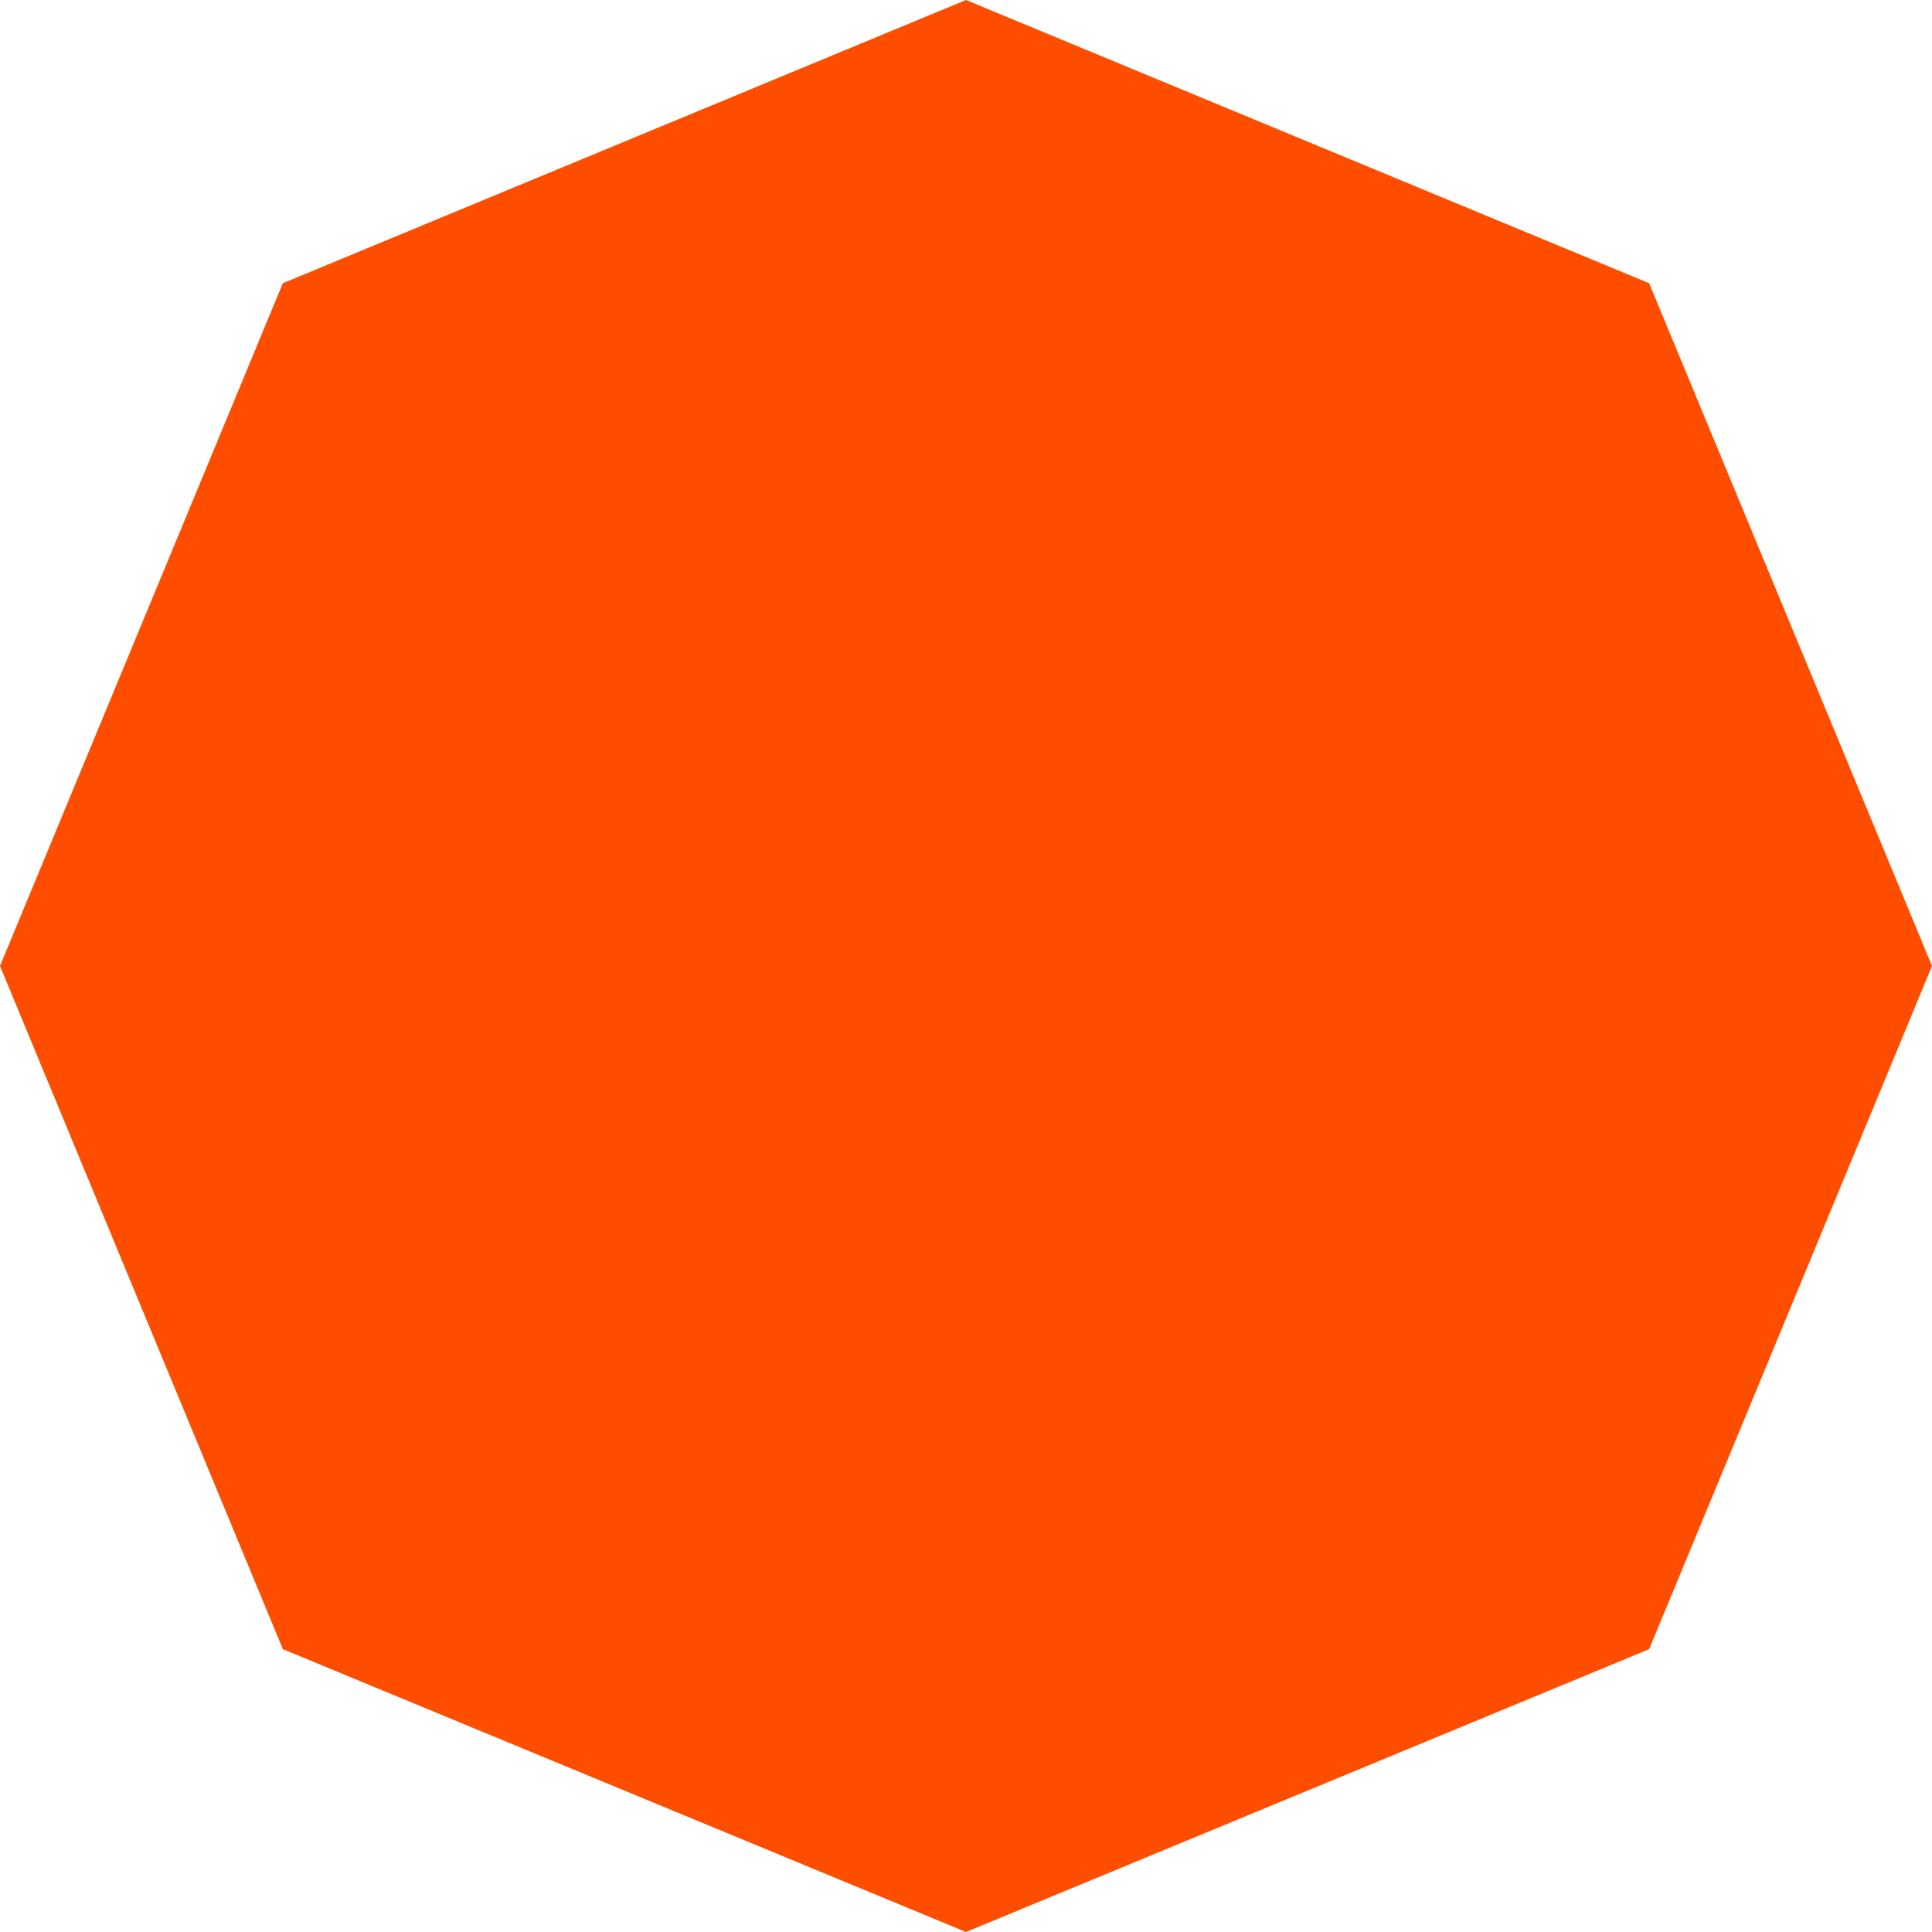
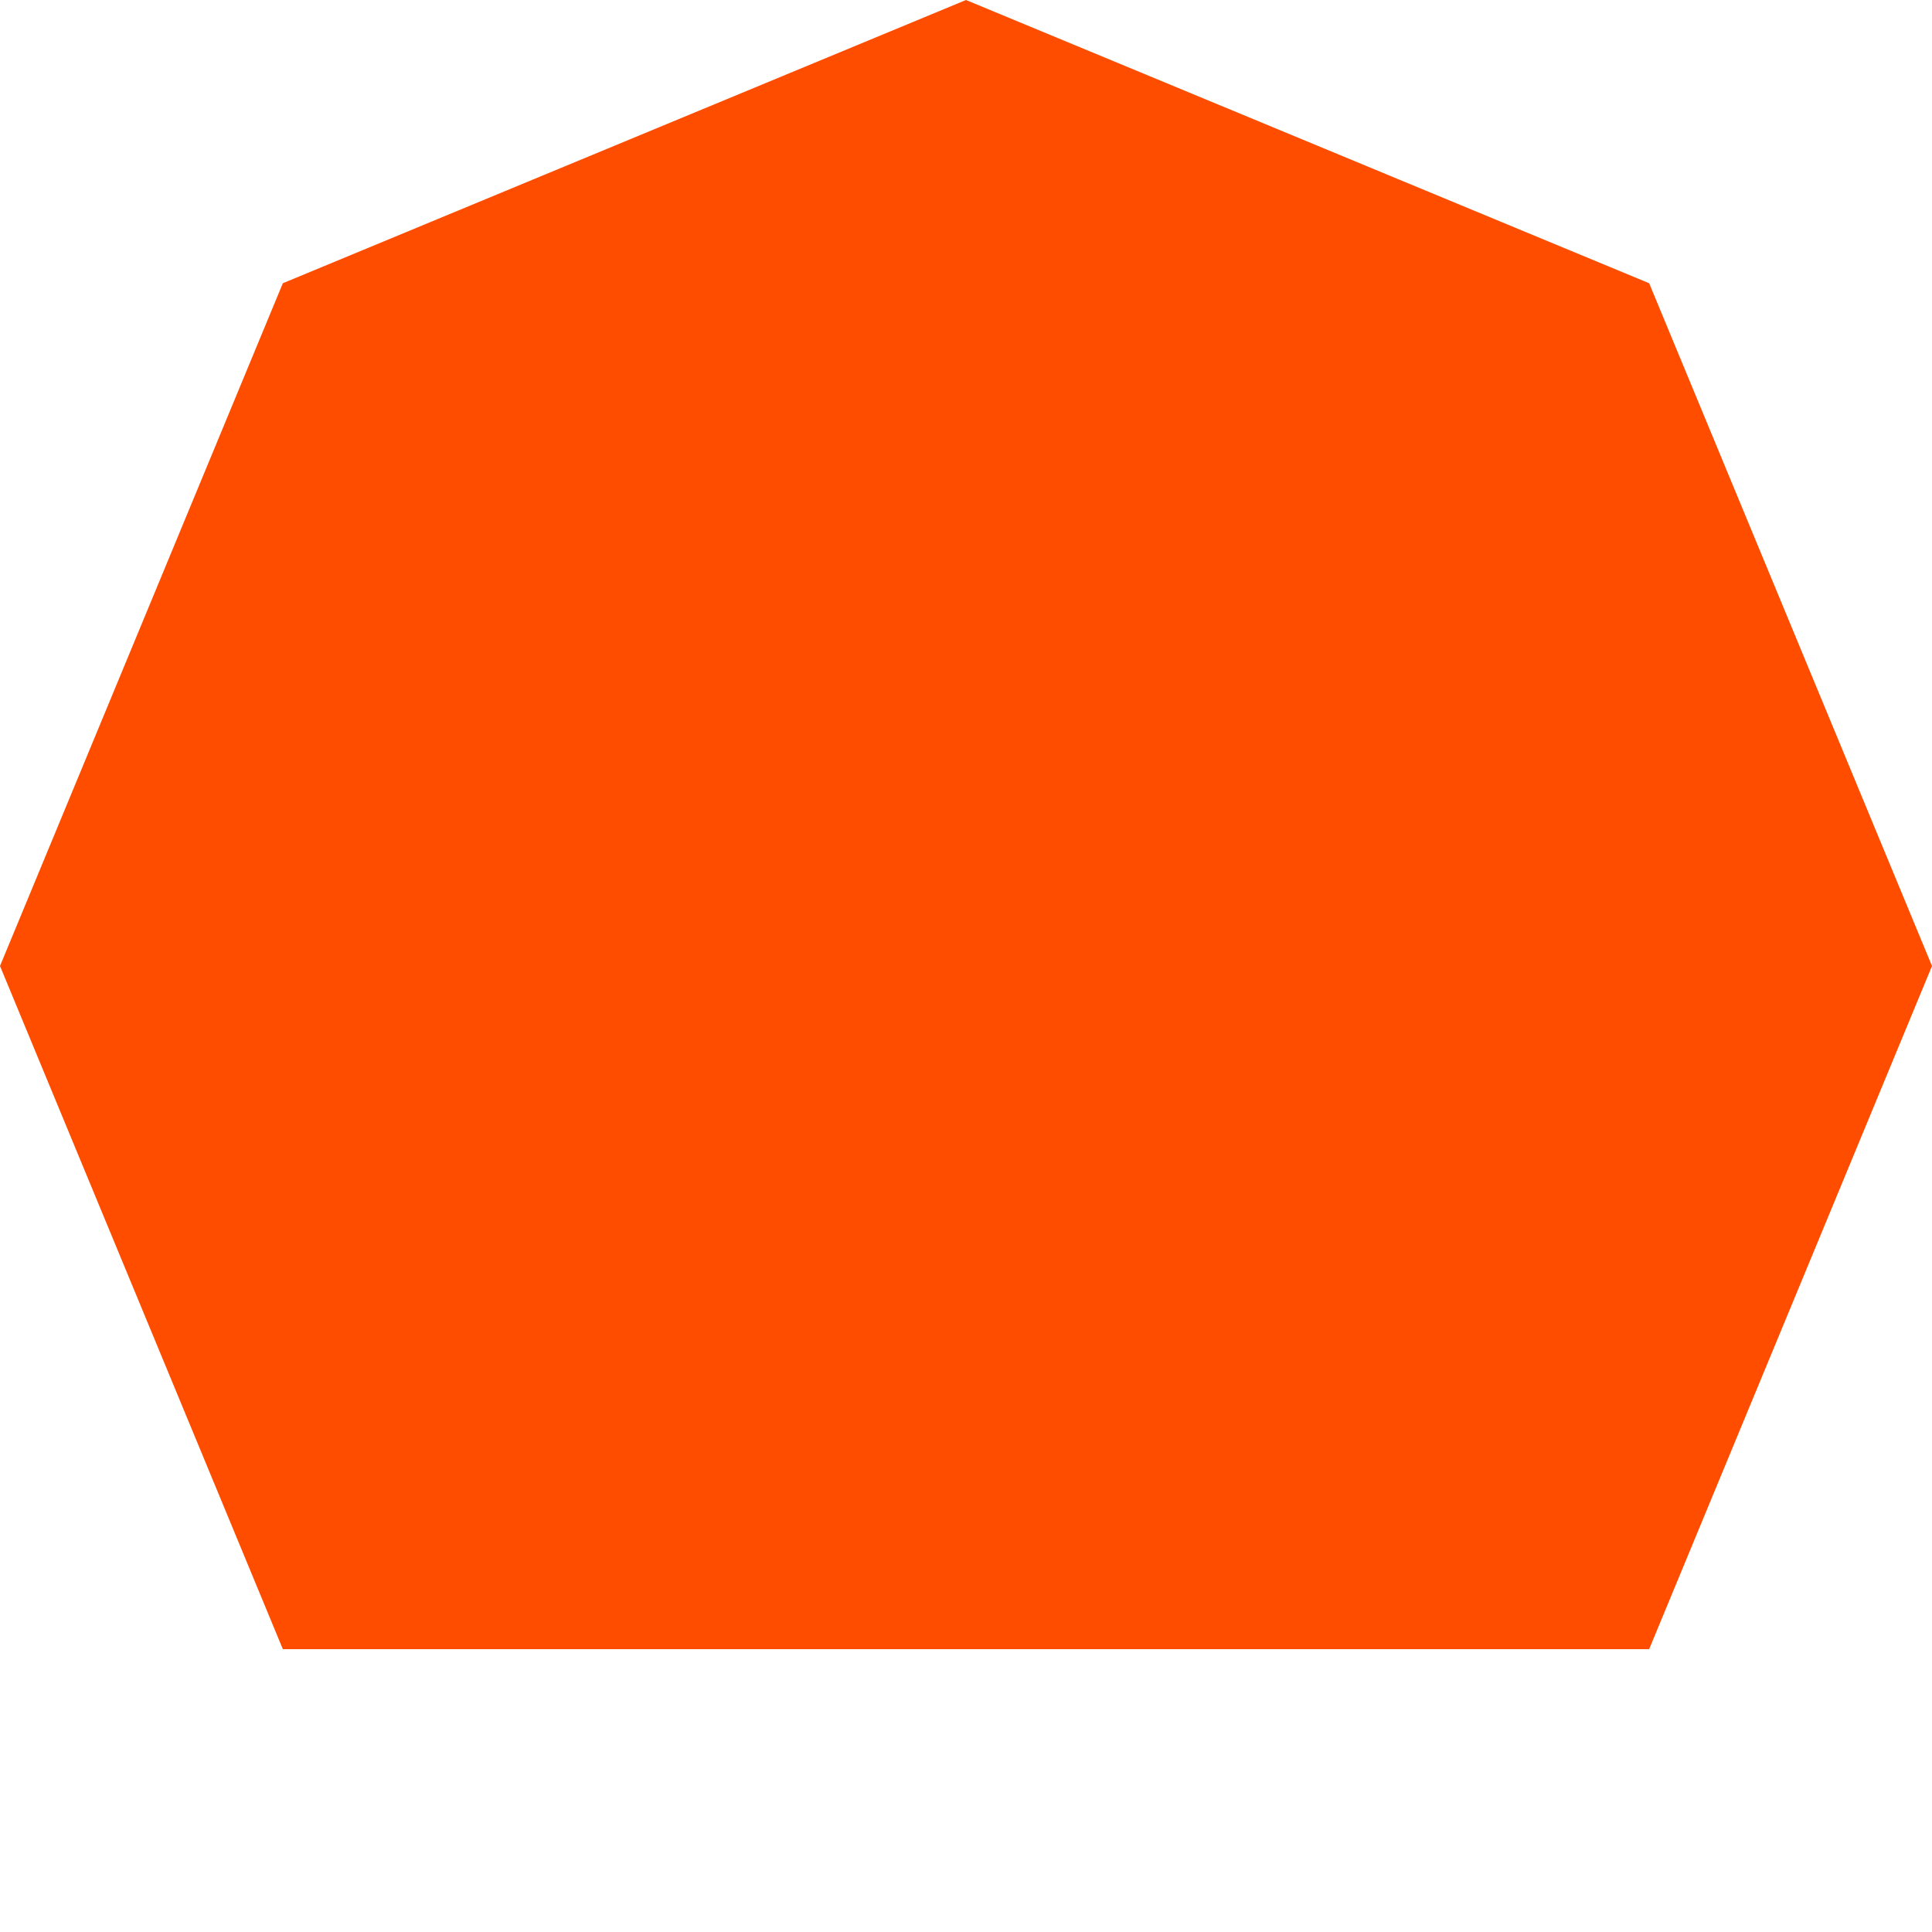
<svg xmlns="http://www.w3.org/2000/svg" width="25" height="25" viewBox="0 0 25 25" fill="none">
-   <path d="M25 12.5L21.34 3.665L12.5 0L3.66 3.665L0 12.5L3.66 21.34L12.5 25L21.34 21.34L25 12.5Z" fill="#FF4D00" />
+   <path d="M25 12.5L21.34 3.665L12.5 0L3.66 3.665L0 12.5L3.66 21.34L21.34 21.34L25 12.5Z" fill="#FF4D00" />
</svg>